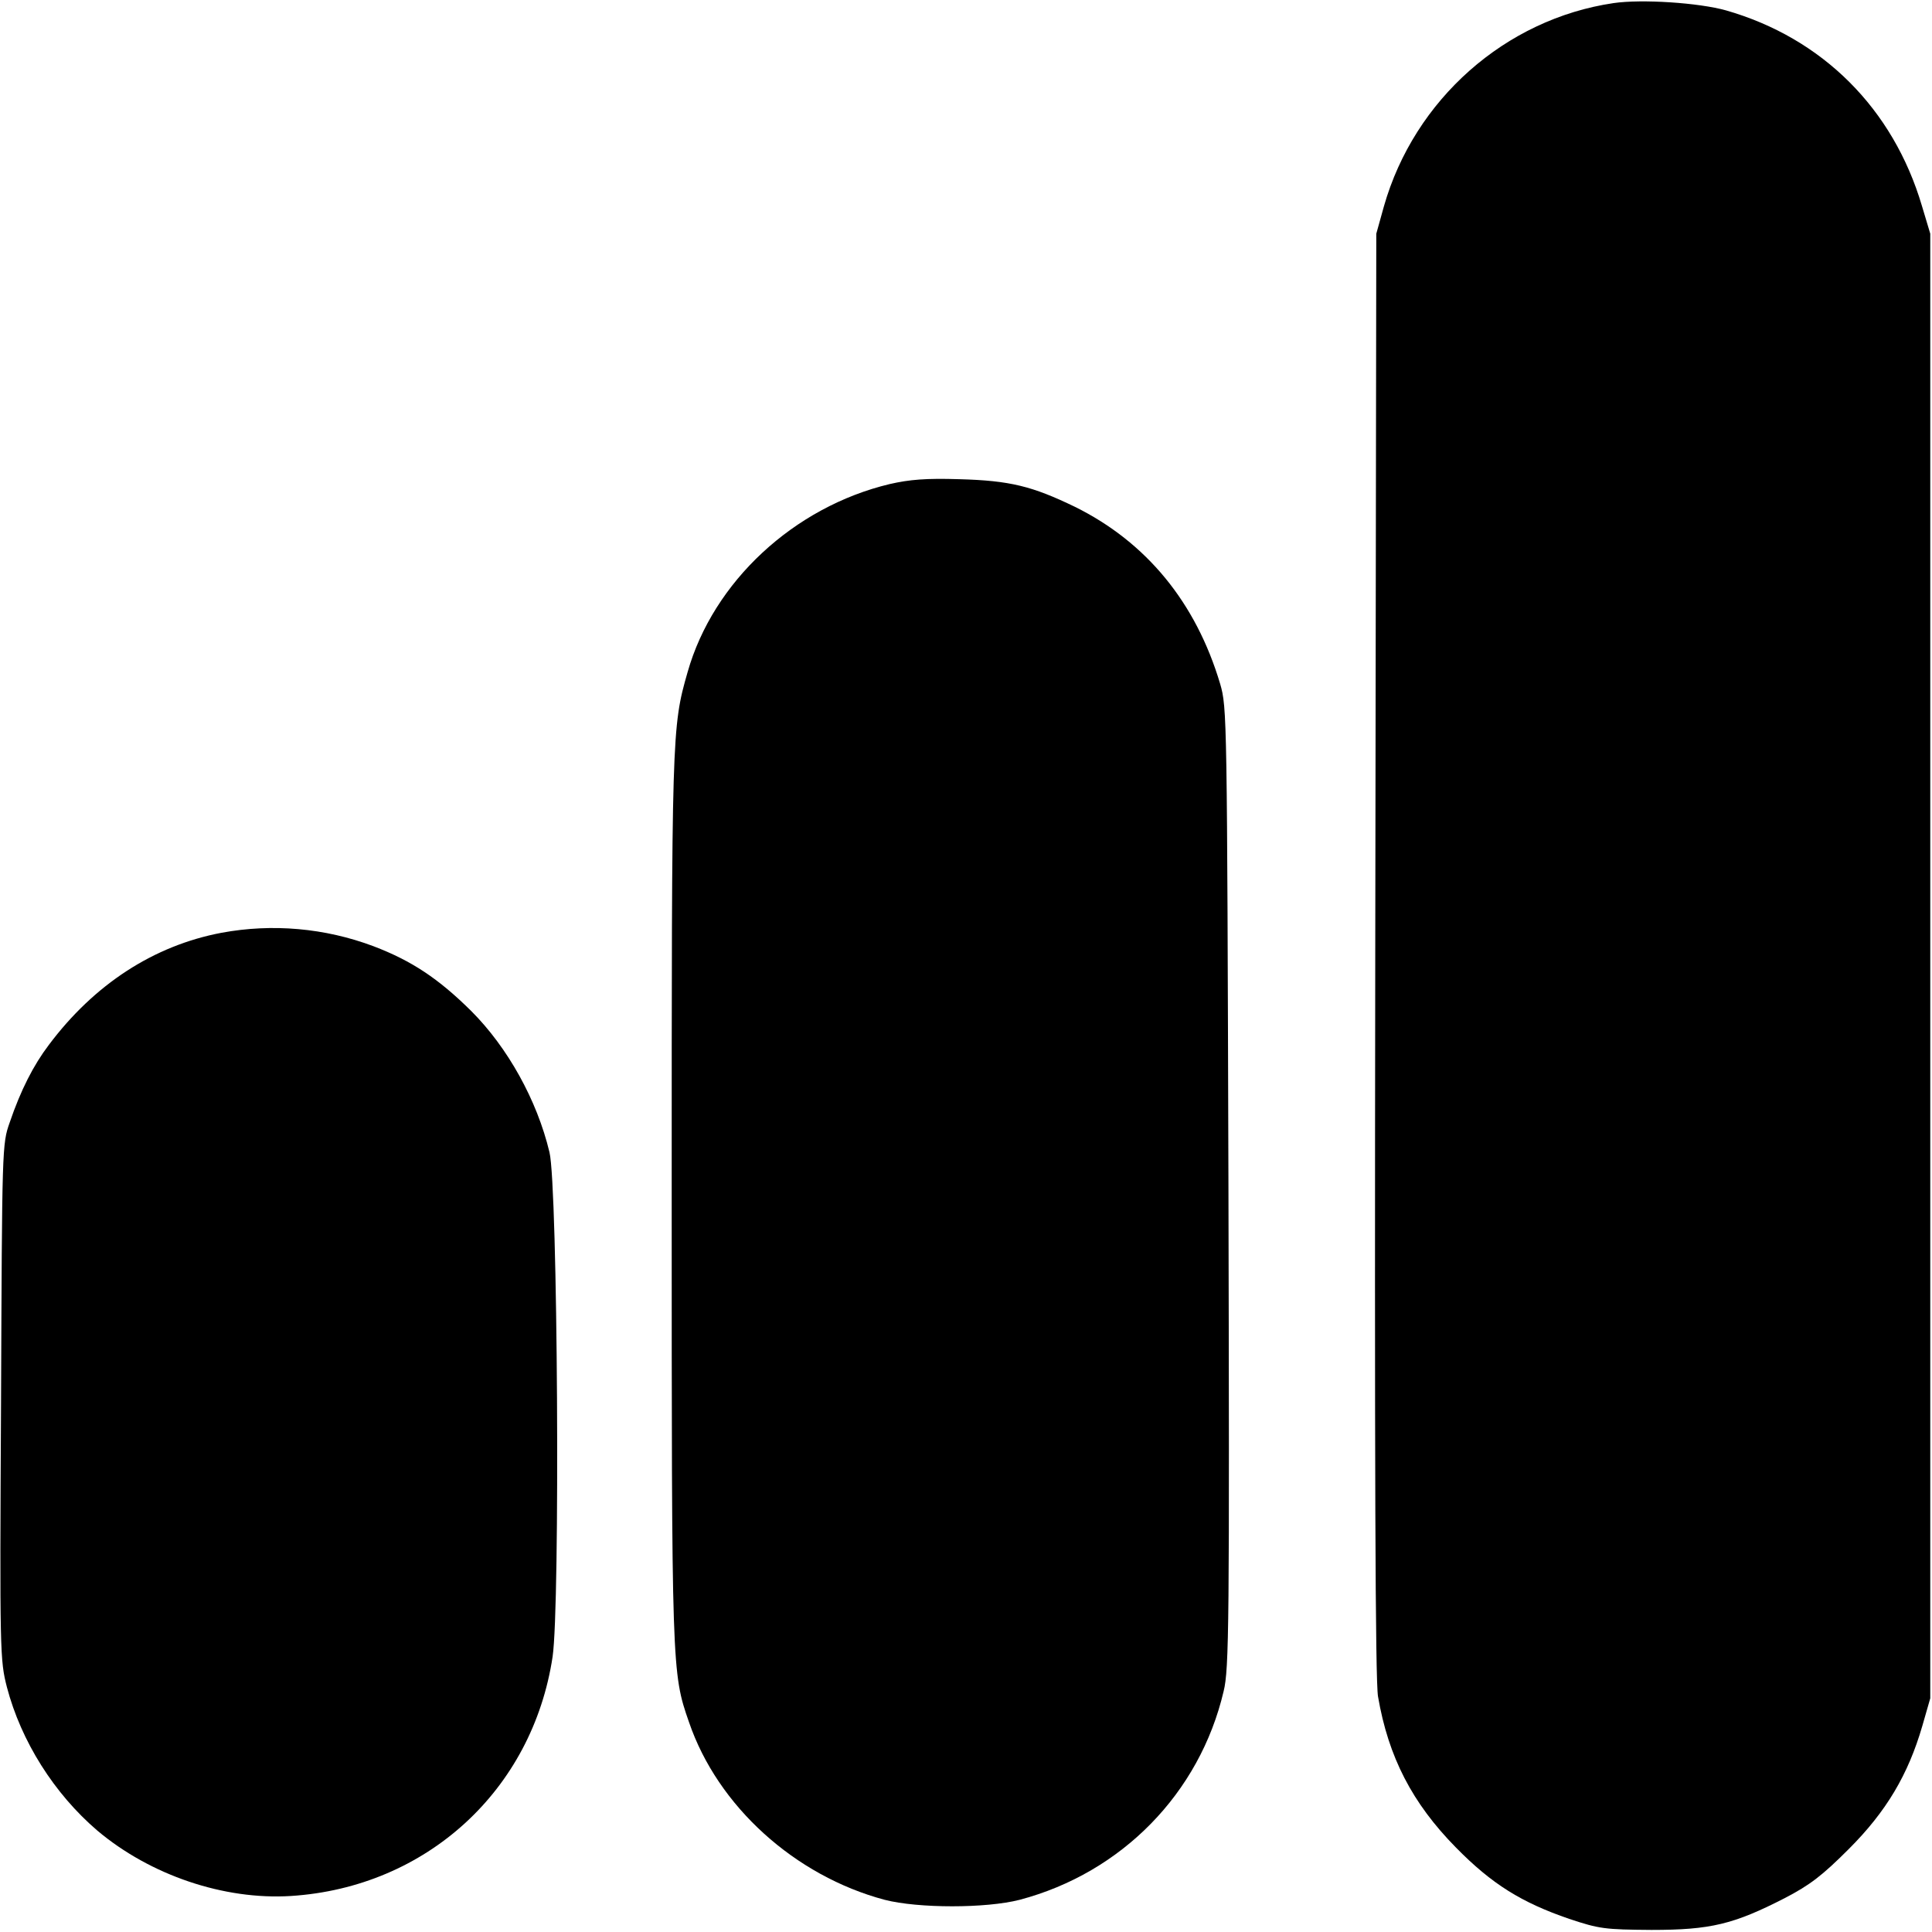
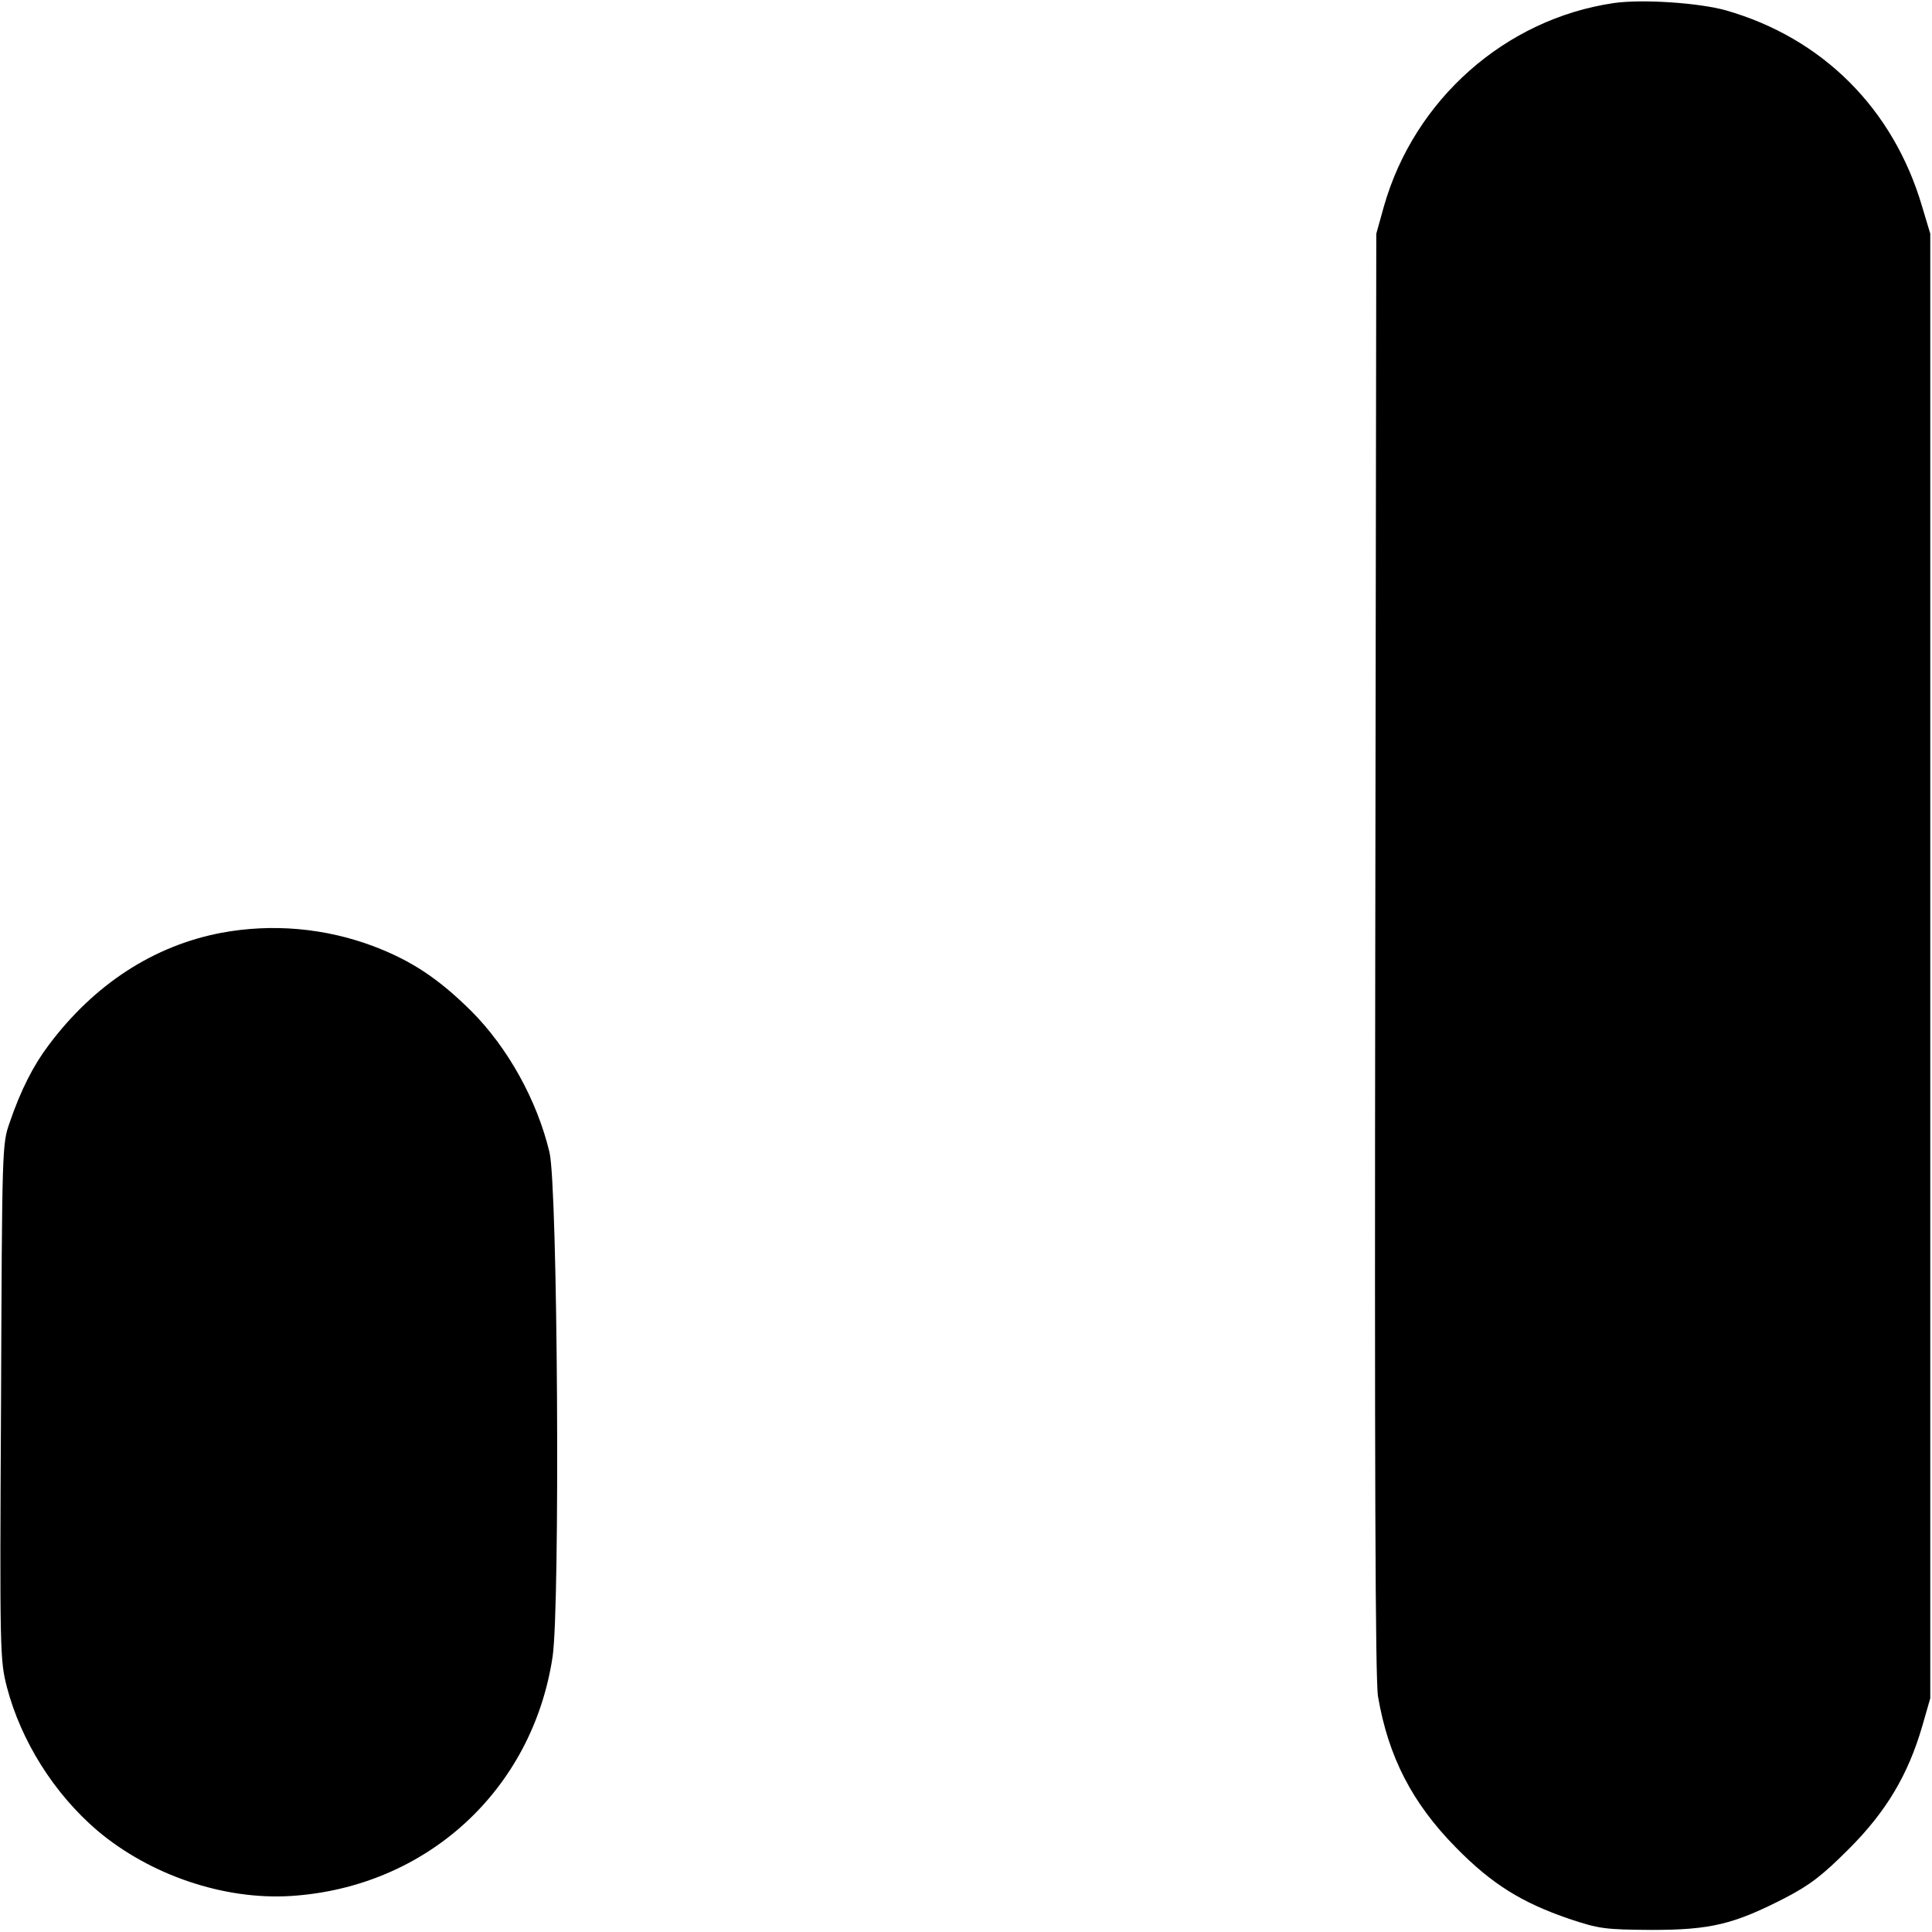
<svg xmlns="http://www.w3.org/2000/svg" version="1.0" width="558pt" height="558pt" viewBox="0 0 558 558" preserveAspectRatio="xMidYMid meet">
  <g transform="translate(0,558) scale(0.1,-0.1)" fill="#000000" stroke="none">
    <path d="M4660 5571 c-312 -46 -575 -278 -663 -587 l-22 -79 -3 -2080 c-2 -1480 0 -2099 8 -2145 30 -175 99 -308 225 -436 104 -106 190 -159 327 -206 87 -29 103 -31 238 -32 170 0 237 16 385 92 73 38 108 65 185 142 108 108 171 214 212 355 l23 80 0 2115 0 2115 -24 80 c-83 281 -287 485 -566 565 -78 22 -243 33 -325 21z" />
-     <path d="M2570 4182 c-277 -66 -510 -282 -584 -543 -46 -160 -46 -175 -46 -1521 0 -1361 0 -1369 50 -1512 83 -243 306 -444 565 -513 97 -25 293 -25 390 0 295 78 520 308 589 602 16 64 17 192 14 1455 -4 1367 -4 1386 -24 1455 -70 235 -213 409 -419 511 -124 60 -188 76 -335 80 -95 3 -143 -1 -200 -14z" />
    <path d="M640 2886 c-196 -37 -368 -149 -499 -324 -44 -58 -81 -130 -113 -224 -22 -62 -22 -71 -25 -807 -4 -725 -3 -746 17 -824 41 -156 136 -307 261 -414 153 -129 366 -201 559 -189 392 25 698 306 756 691 22 148 15 1358 -9 1457 -36 151 -121 303 -226 408 -95 94 -172 145 -282 187 -141 53 -293 66 -439 39z" />
  </g>
</svg>